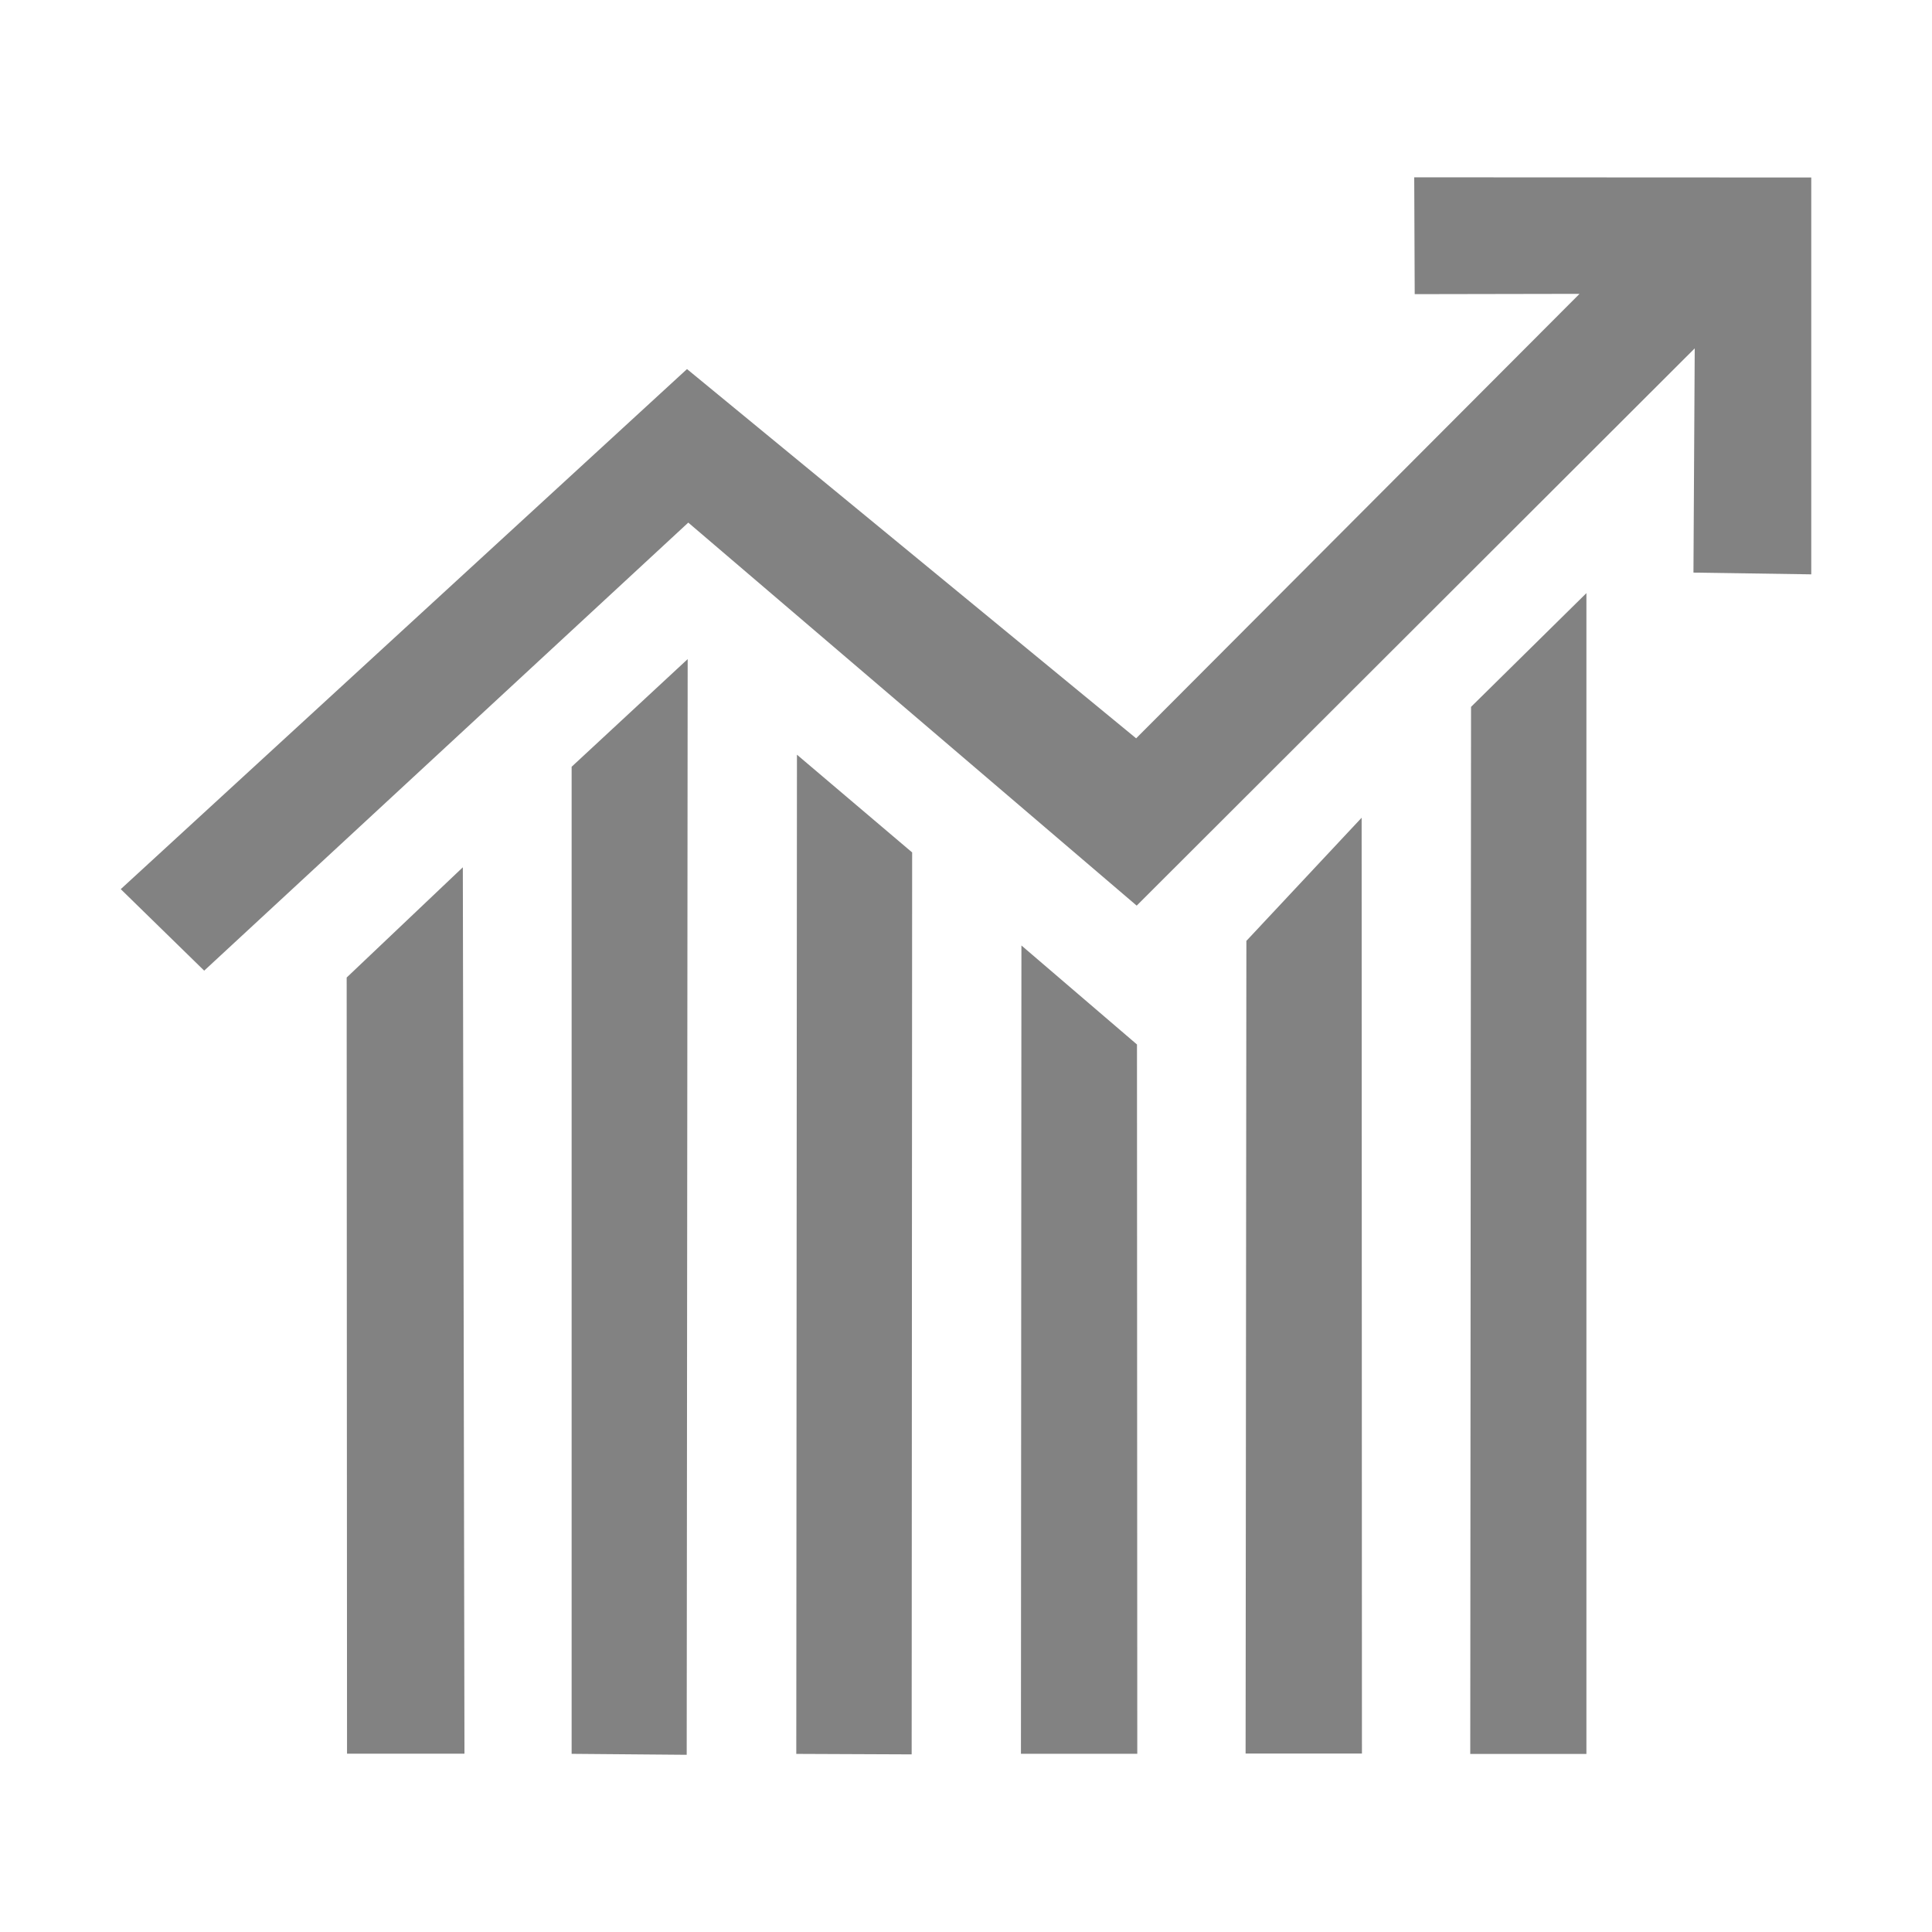
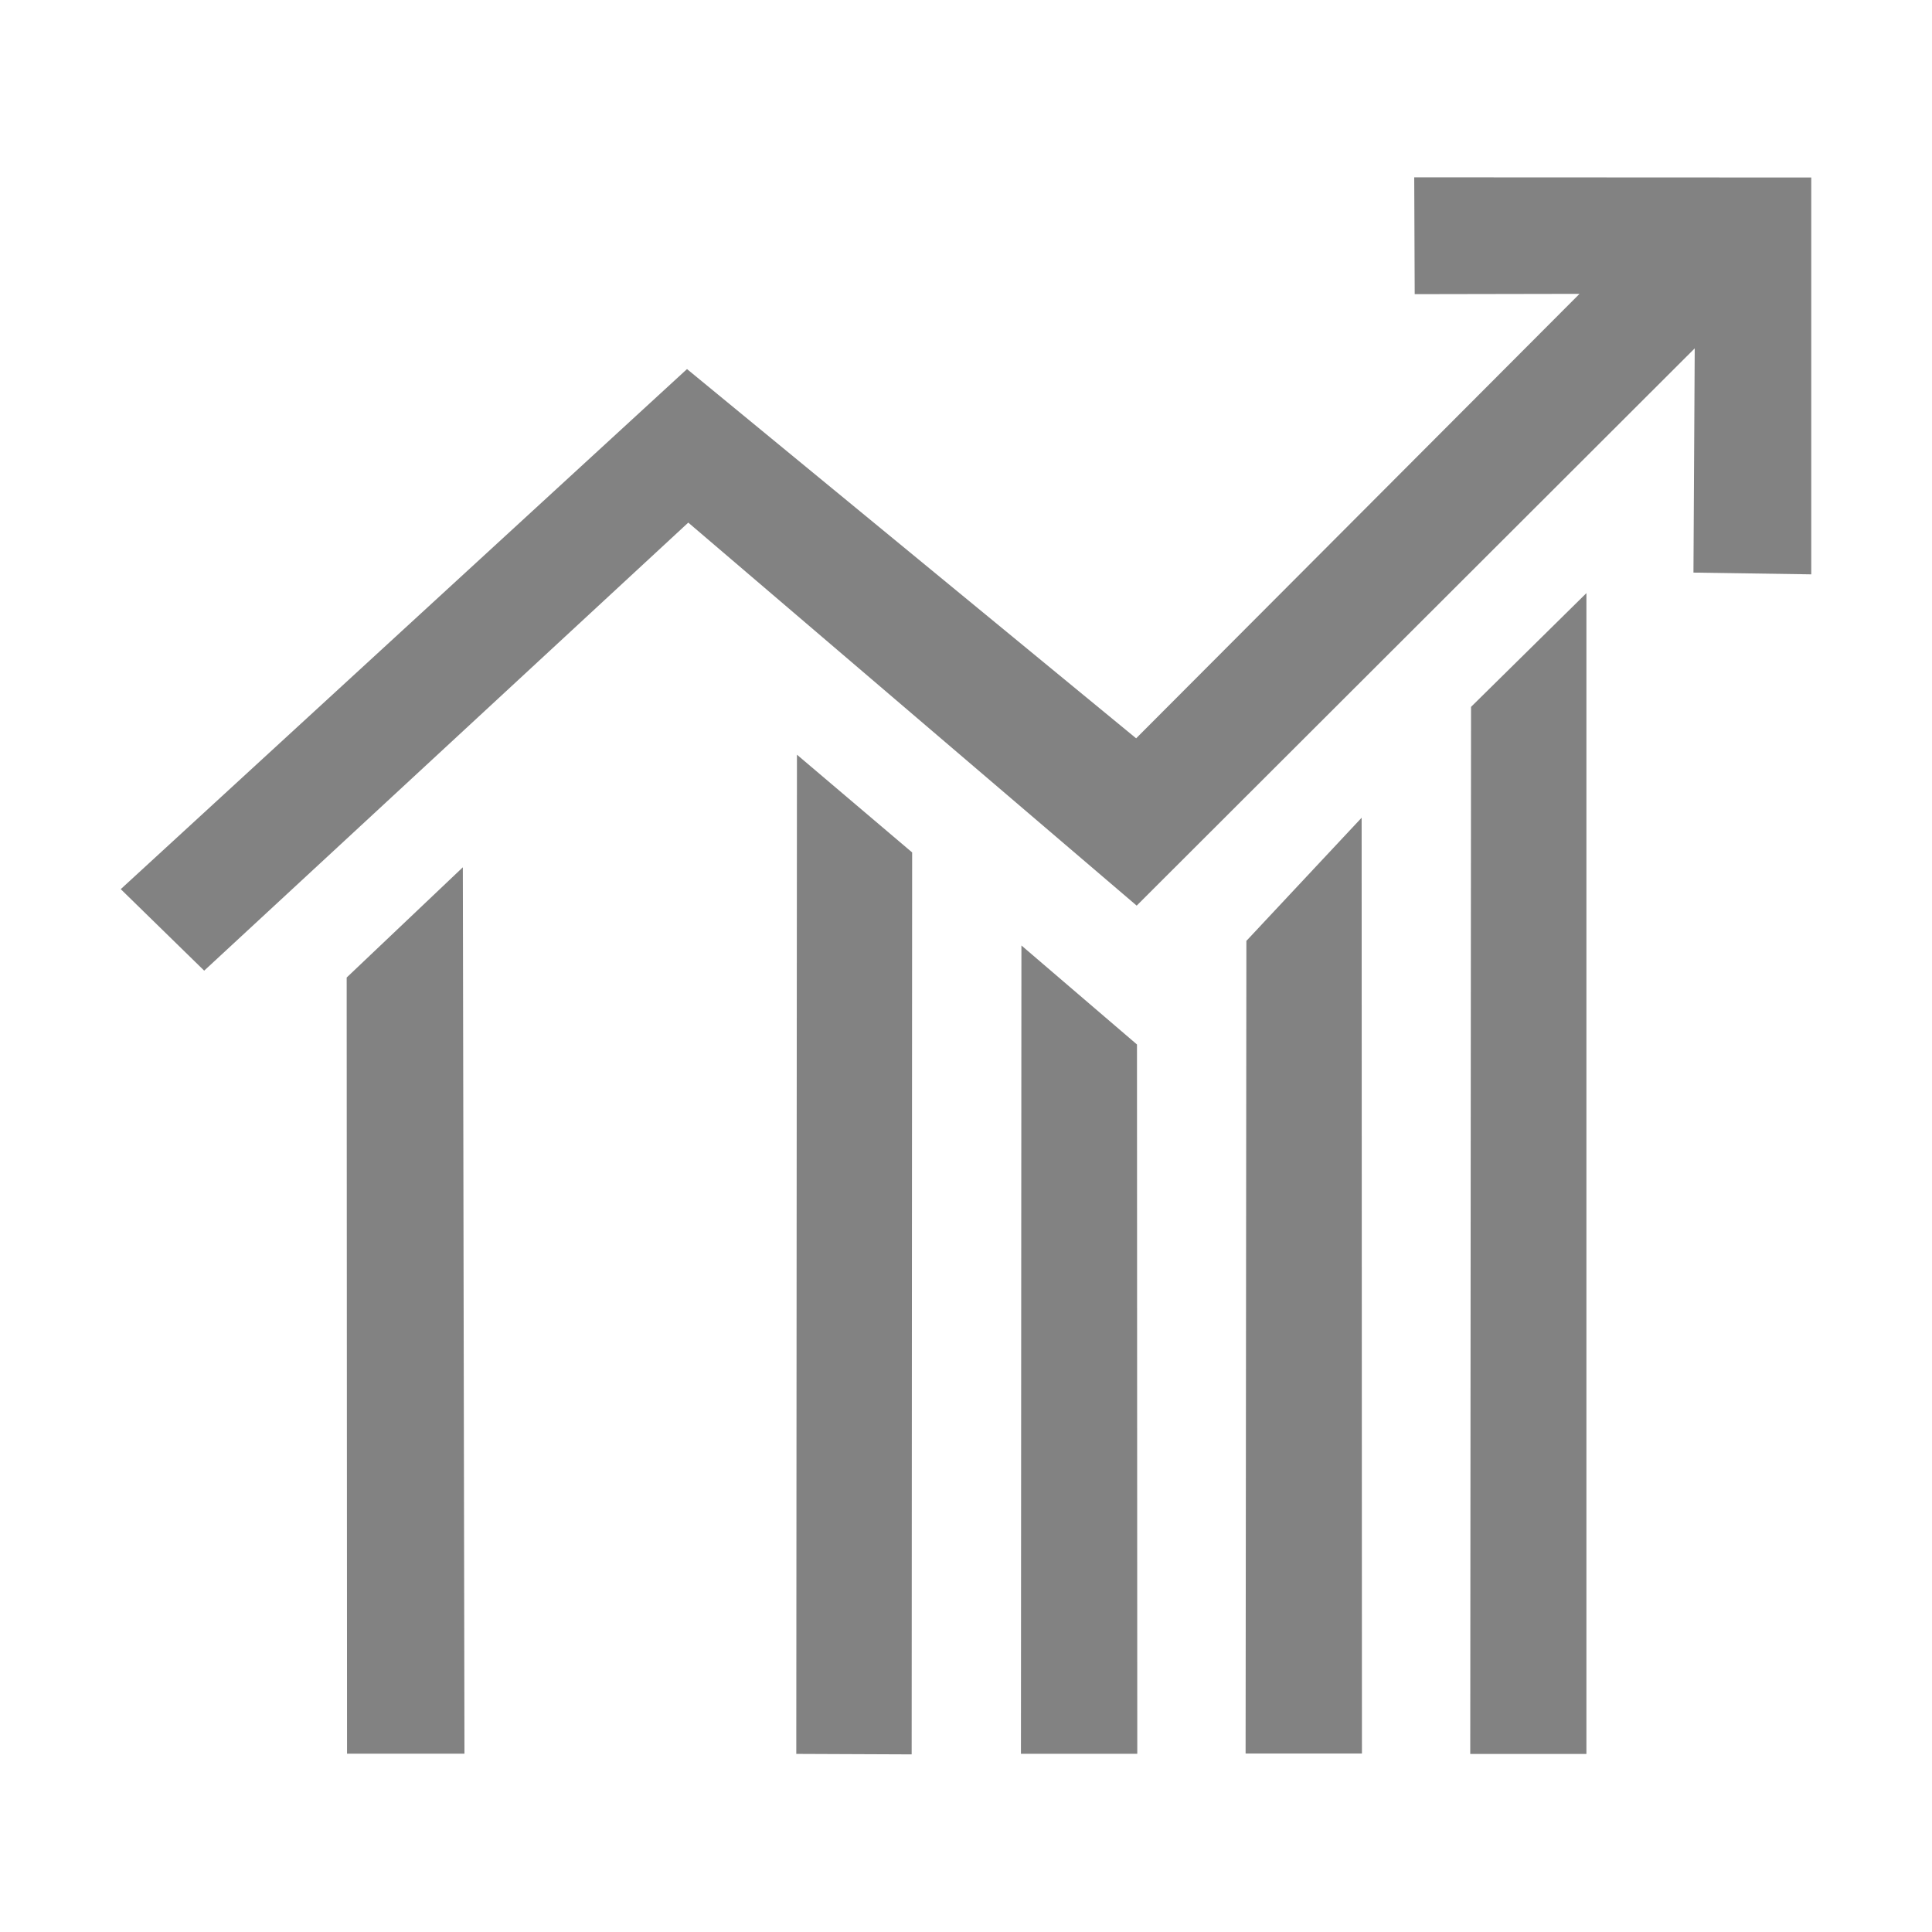
<svg xmlns="http://www.w3.org/2000/svg" viewBox="0 0 32 32" width="16px" height="16px">
  <g fill="#828282" data-iconColor="Dal">
    <path d="M23.425,2.937,30,2.94l0,6.573-1.951-.029L28.07,5.77,18.827,15,11.4,8.656,3.382,16.077,2,14.727l9.379-8.614,7.439,6.116,7.344-7.362-2.73.005-.008-1.935Z" />
    <path d="M24.365,11.708l1.911-1.884,0,19.227H24.352l.013-17.342Z" />
-     <path d="M9.468,12.7l1.922-1.783-.016,18.148-1.906-.016V12.7Z" />
    <path d="M13.2,12.5l1.908,1.619L15.1,29.058l-1.911-.008L13.2,12.5Z" />
    <path d="M20.645,15.583l1.908-2.039.005,15.5-1.927,0,.013-13.467Z" />
    <path d="M5.742,16.191l1.924-1.826.027,14.682H5.748L5.742,16.191Z" />
    <path d="M16.918,15.66l1.914,1.64.005,11.748-1.927,0,.008-13.39Z" />
  </g>
</svg>